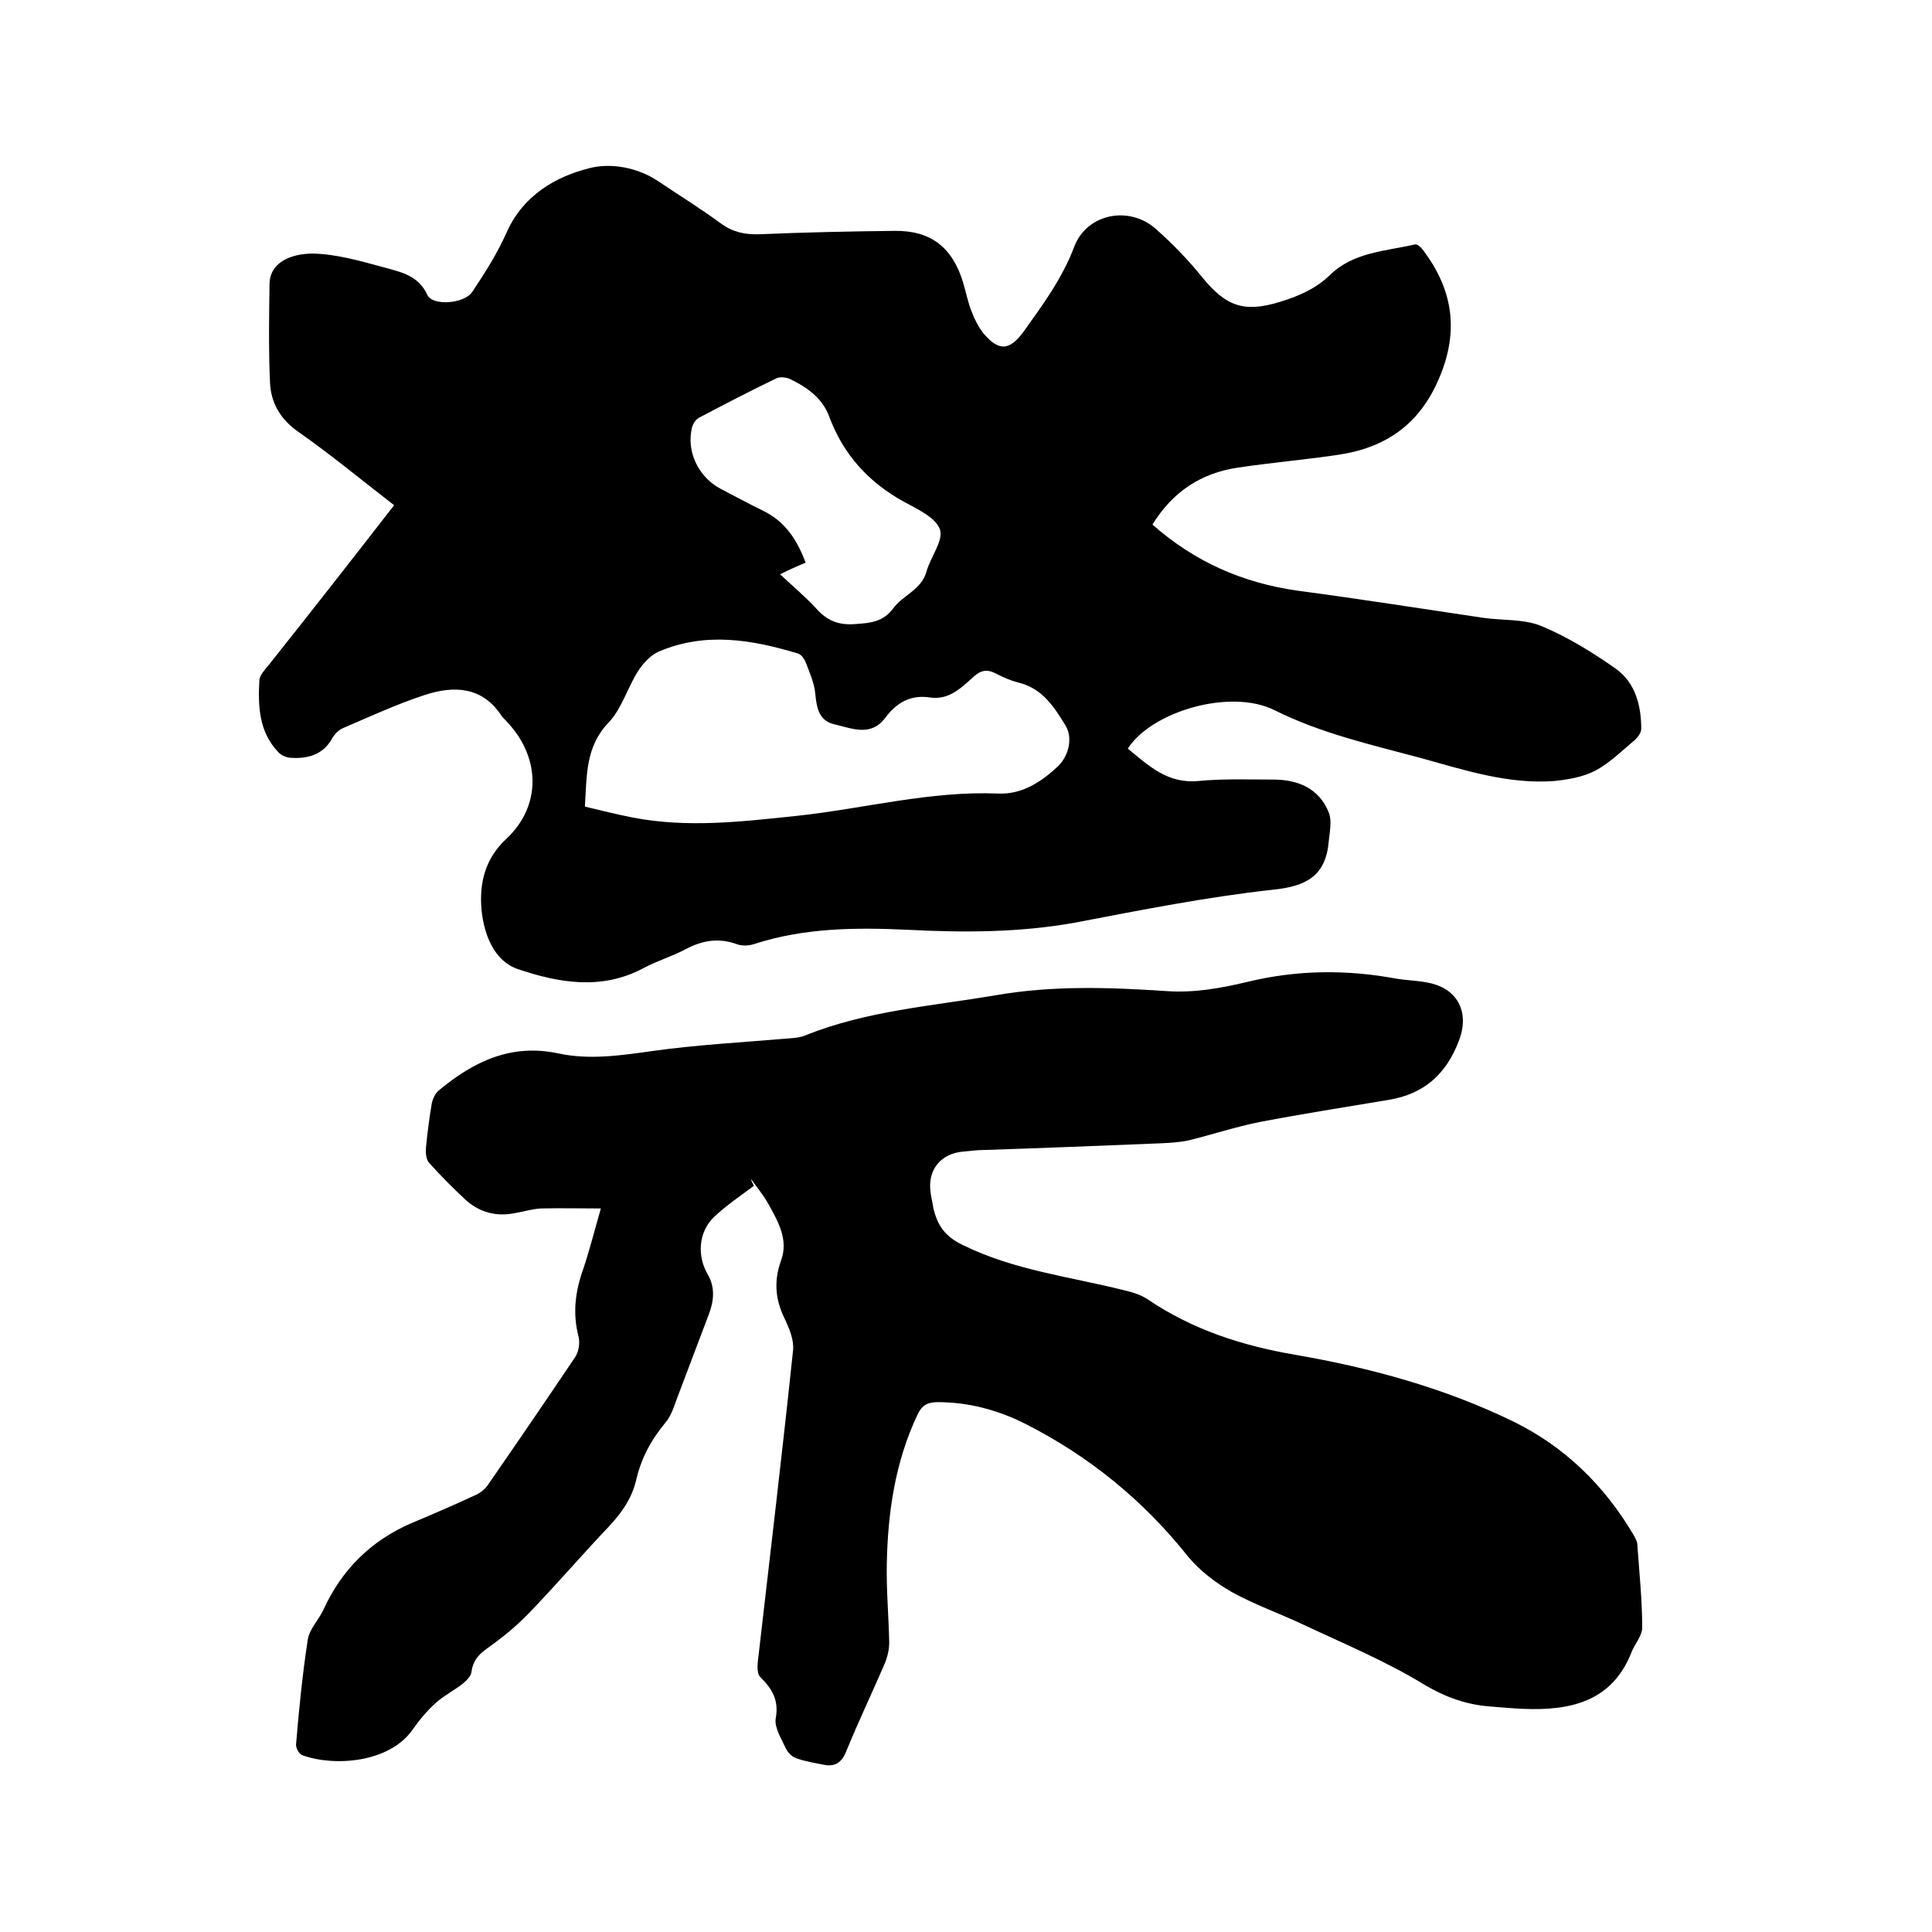
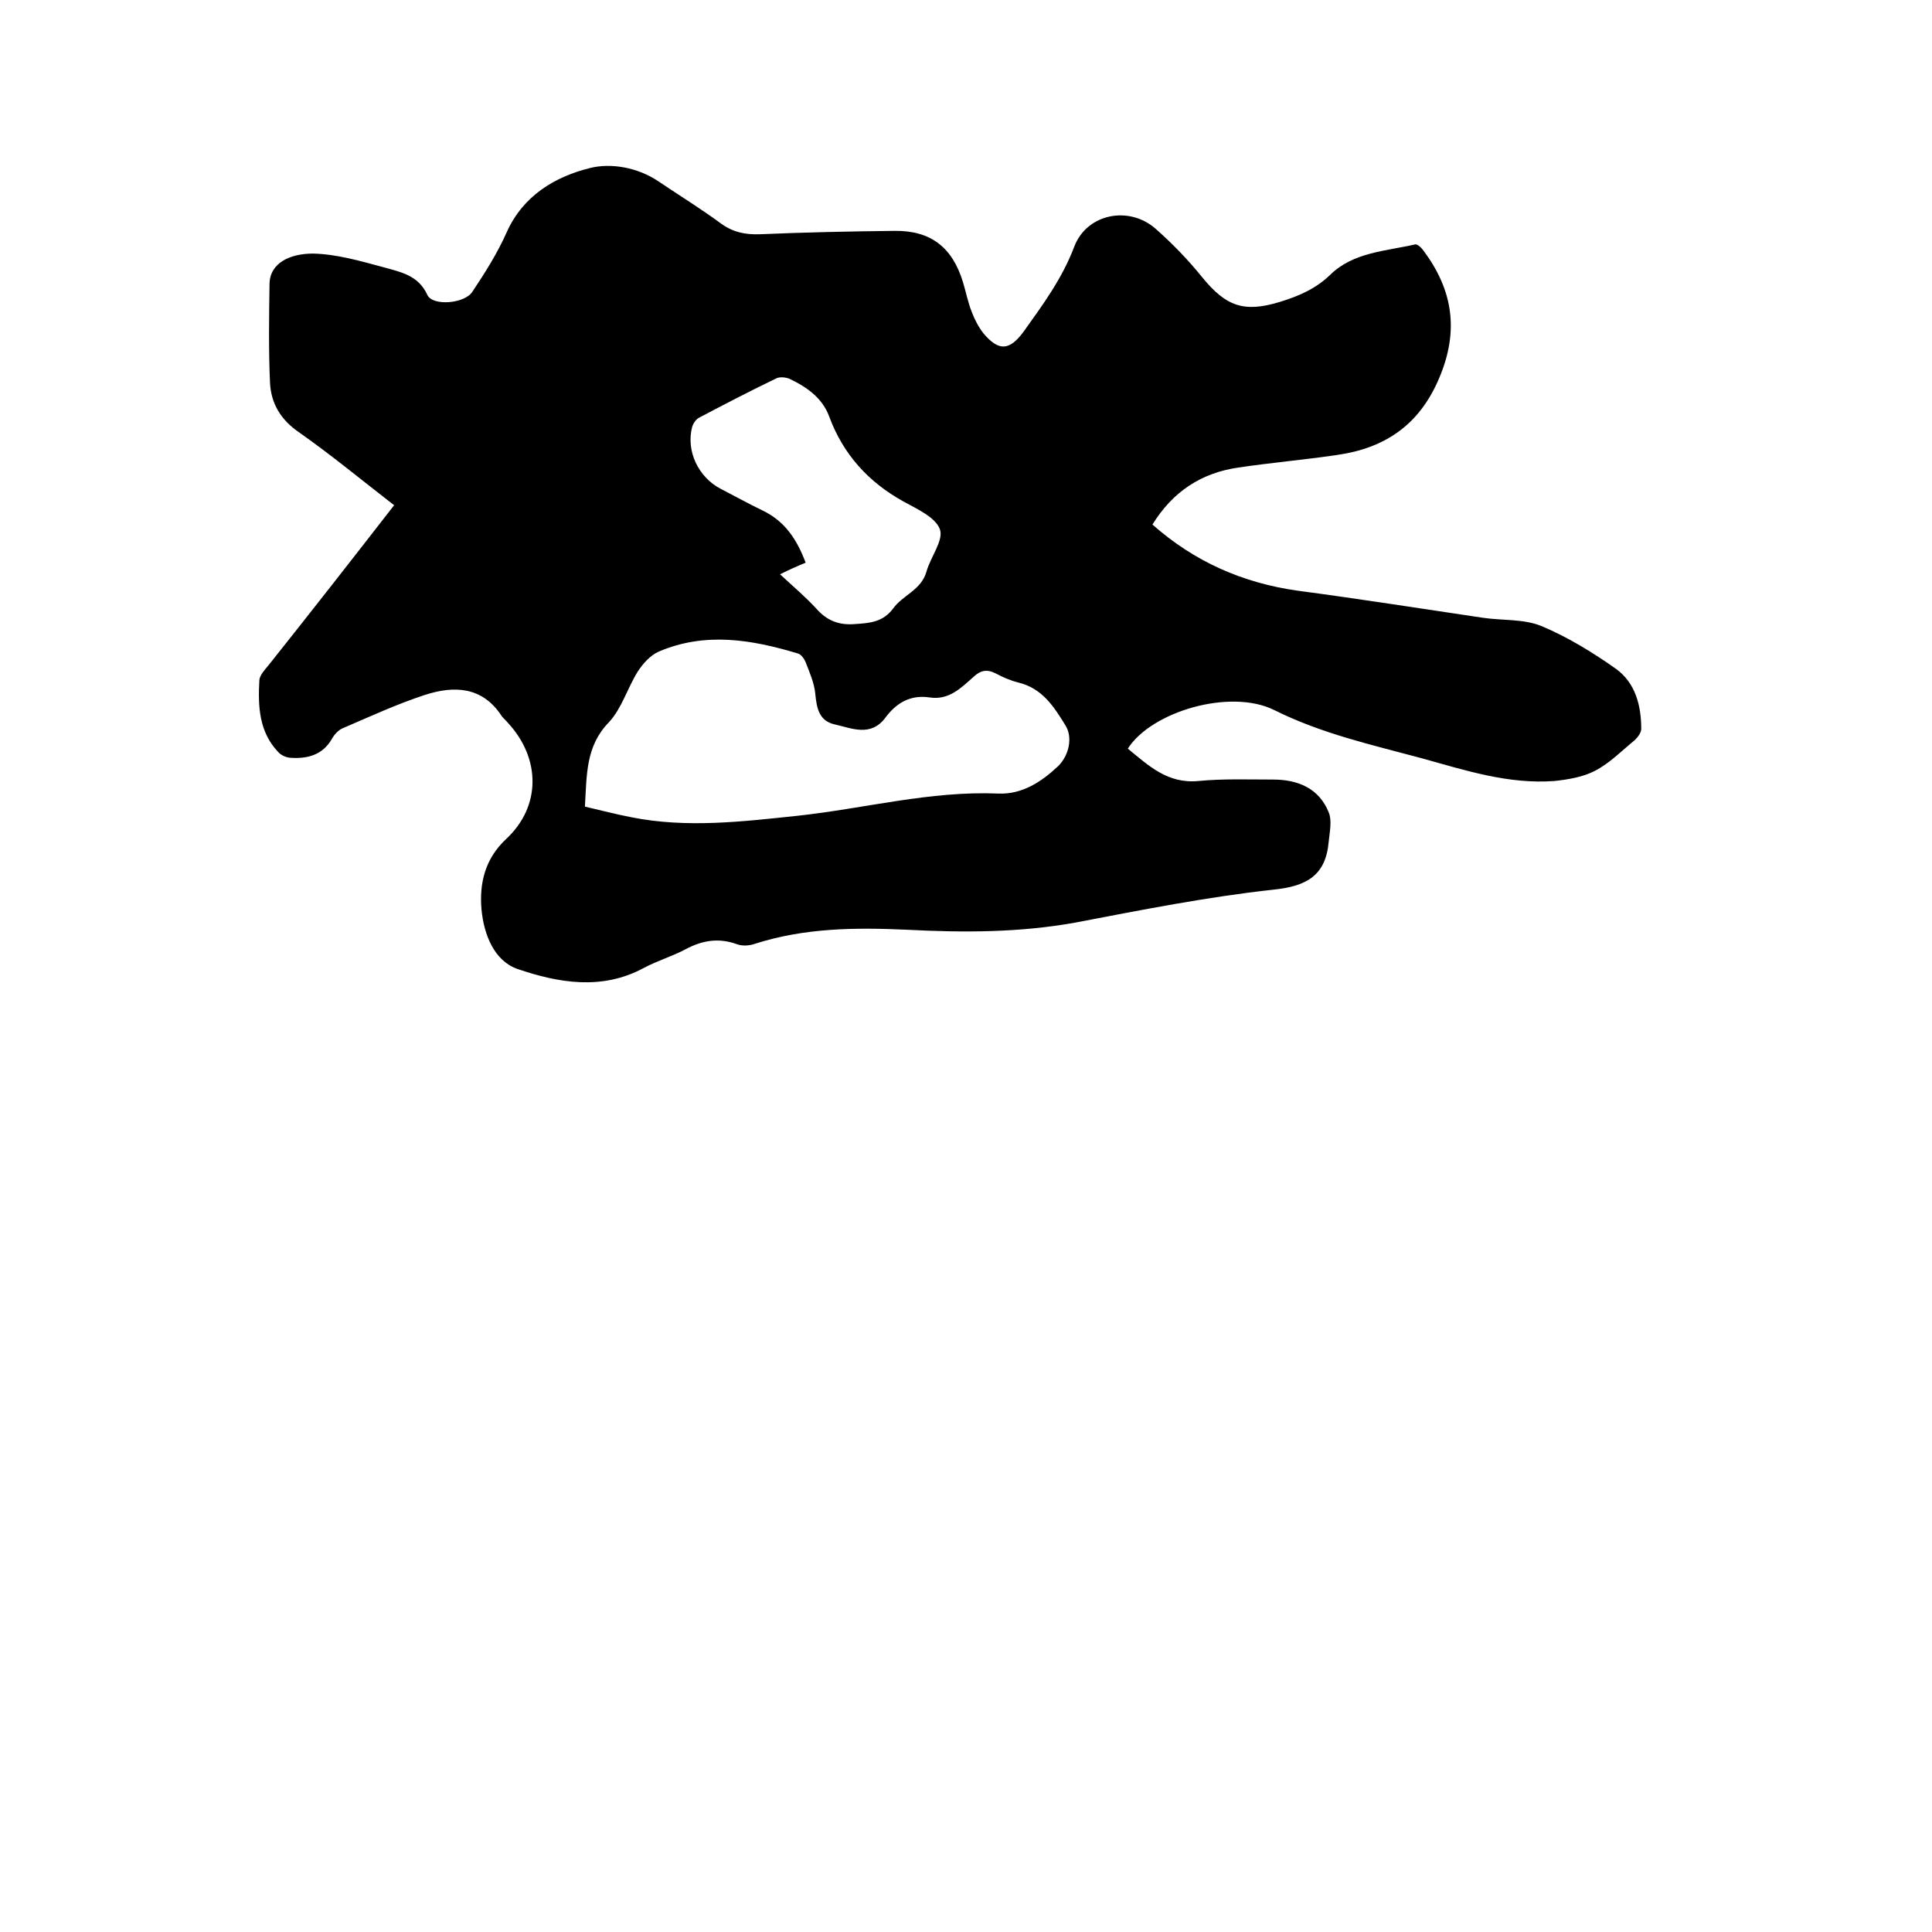
<svg xmlns="http://www.w3.org/2000/svg" enable-background="new 0 0 400 400" viewBox="0 0 400 400">
  <path d="m81.6 104.6c-6.6-5.1-13-10.4-19.7-15.1-3.8-2.6-5.8-6-6-10.3-.3-6.7-.2-13.5-.1-20.3 0-4.5 4.3-6.4 9-6.4 4.8.1 9.7 1.5 14.5 2.8 3.5 1 7.3 1.6 9.2 5.8 1.1 2.3 7.7 1.8 9.3-.7 2.6-3.9 5.2-8 7.1-12.3 3.4-7.6 10-11.5 17.2-13.3 4.3-1.1 9.9-.2 14.3 2.8 4.3 2.9 8.7 5.6 12.9 8.7 2.5 1.8 5 2.3 8 2.2 9.3-.4 18.6-.6 27.9-.7 7.5-.1 12 3.4 14.2 10.7.6 2 1 4.1 1.8 6.1.6 1.6 1.4 3.1 2.4 4.4 3.2 3.8 5.4 3.6 8.3-.3 4-5.6 8-11 10.5-17.6 2.6-6.9 11.4-8.6 16.9-3.7 3.4 3 6.7 6.4 9.6 10 4.9 6 8.6 7.4 16.1 5.1 3.9-1.2 7.4-2.7 10.4-5.6 4.8-4.7 11.5-4.9 17.6-6.3.5-.1 1.4.8 1.8 1.4 6 8.1 7.3 16.5 3.2 26.2-4.1 9.8-11.3 14.6-21.2 16-6.8 1-13.7 1.6-20.4 2.6-7.7 1.1-13.6 5-17.8 11.8 8.7 7.7 18.7 12.1 30.1 13.7 12.8 1.7 25.5 3.7 38.3 5.6 4 .6 8.4.2 12.1 1.7 5.5 2.3 10.7 5.5 15.5 8.9 4 2.9 5.2 7.6 5.2 12.4 0 .8-.7 1.7-1.3 2.3-2.7 2.2-5.2 4.8-8.3 6.4-2.5 1.3-5.6 1.8-8.4 2.1-9.5.7-18.4-2.2-27.4-4.7-10.4-2.8-20.8-5.1-30.6-10-9.1-4.5-25.4.3-30.3 8 4.3 3.5 8.2 7.3 14.6 6.7 5.1-.5 10.4-.3 15.5-.3s9.5 1.8 11.5 6.8c.7 1.7.2 4 0 6-.6 7.1-4.6 9.3-11.5 10-13.7 1.5-27.3 4.2-40.9 6.8-11.6 2.1-23.2 2.1-34.8 1.5-10.8-.5-21.3-.4-31.6 2.9-1.1.4-2.6.5-3.7.1-3.8-1.4-7.2-.8-10.6 1-2.8 1.5-5.9 2.4-8.7 3.9-8.7 4.7-17.7 3.1-26.2.2-4.8-1.7-6.9-7.1-7.4-12.2-.5-5.5.7-10.6 5.1-14.7 7.2-6.7 7.2-16.6.4-24-.4-.5-.9-.9-1.3-1.4-4-6.2-9.9-6.4-16-4.4-5.8 1.9-11.4 4.5-17 6.9-.9.4-1.7 1.3-2.2 2.2-1.9 3.3-5 4.1-8.4 3.9-.9 0-2.1-.5-2.7-1.2-4-4.2-4.2-9.5-3.9-14.9.1-1.1 1.2-2.2 2-3.2 8.6-10.8 17.2-21.8 25.9-33zm39.5 62.4c3.4.8 6.5 1.6 9.6 2.2 11.5 2.3 23 .9 34.4-.3 13.9-1.5 27.5-5.2 41.6-4.6 4.9.2 8.9-2.4 12.4-5.7 2.3-2.3 3-6 1.5-8.4-2.4-3.9-4.8-7.7-9.8-8.9-1.6-.4-3.2-1.1-4.7-1.9-1.8-.9-3.1-.6-4.5.7-2.6 2.3-5.1 4.9-9.1 4.3s-6.9 1.1-9.2 4.2c-3 4-6.9 2.2-10.4 1.4-3.3-.7-3.8-3.3-4.1-6.3-.2-2.3-1.2-4.5-2-6.6-.3-.7-.9-1.6-1.6-1.8-9.6-2.9-19.2-4.5-28.8-.4-1.8.8-3.3 2.5-4.4 4.2-2.1 3.4-3.3 7.6-5.9 10.4-4.9 5-4.6 11-5 17.5zm40.4-48.1c2.8 2.6 5.3 4.7 7.5 7.1 2.2 2.5 4.7 3.5 8.1 3.2 3-.2 5.7-.4 7.8-3.2 2-2.8 5.8-3.8 6.9-7.6.8-3 3.6-6.5 2.8-8.8-.9-2.5-4.7-4.2-7.6-5.8-7.2-4-12.4-9.7-15.3-17.5-1.4-3.9-4.7-6.2-8.3-7.9-.8-.3-1.9-.4-2.6-.1-5.4 2.6-10.8 5.4-16.1 8.2-.6.3-1.2 1.2-1.4 1.9-1.3 5 1.3 10.4 5.9 12.8 2.9 1.5 5.8 3.1 8.7 4.5 4.6 2.2 7.1 6 8.9 10.8-1.7.7-3.3 1.4-5.3 2.4z" />
-   <path d="m156.1 245.5c-2.8 2.1-5.8 4.1-8.3 6.5-3.2 3.1-3.5 8-1.3 11.8 1.6 2.7 1.3 5.5.3 8.2-2.2 5.9-4.5 11.8-6.7 17.7-.6 1.7-1.2 3.5-2.3 4.8-3 3.6-5.1 7.5-6.1 12-.9 3.7-2.9 6.6-5.5 9.4-5.7 6-11.1 12.3-16.8 18.2-2.6 2.7-5.6 5.1-8.7 7.3-1.8 1.3-2.8 2.6-3.1 4.8-.1.9-1.1 1.8-1.8 2.4-1.8 1.4-3.8 2.4-5.5 3.9-1.8 1.6-3.4 3.5-4.8 5.5-4.8 7-16.3 7.8-22.9 5.4-.7-.2-1.4-1.6-1.3-2.3.6-7.2 1.3-14.3 2.4-21.5.3-2.3 2.3-4.2 3.3-6.4 3.8-8.3 9.9-14.3 18.3-17.9 4.3-1.8 8.7-3.7 13-5.7 1-.4 2-1.2 2.6-2 6.1-8.8 12.1-17.6 18.1-26.5.8-1.1 1.1-3 .8-4.3-1.3-4.9-.7-9.5 1-14.2 1.3-3.9 2.3-7.9 3.6-12.4-4.3 0-8.3-.1-12.4 0-1.9.1-3.7.7-5.6 1-3.7.7-7-.2-9.8-2.6-2.7-2.5-5.3-5.1-7.8-7.9-.6-.7-.7-2.1-.6-3.2.3-3.1.7-6.1 1.2-9.1.2-.9.7-2 1.4-2.6 7.2-6 15-9.8 24.8-7.7 6.5 1.4 13 .4 19.5-.5 9.3-1.3 18.7-1.8 28.1-2.6 1.3-.1 2.6-.2 3.7-.7 12.5-5 25.9-6 39-8.2 11.9-2.1 23.7-1.7 35.7-.9 5.5.4 11.2-.6 16.6-1.9 10.3-2.5 20.5-2.6 30.8-.7 2.3.4 4.6.4 6.9.9 6.1 1.3 8.4 6.3 6.1 12.1-2.6 6.8-7.2 10.9-14.4 12.1-9 1.5-17.9 2.9-26.8 4.6-5 1-9.8 2.6-14.7 3.8-1.8.4-3.7.5-5.6.6-12.3.5-24.7 1-37 1.4-1.3 0-2.5.2-3.8.3-4.9.3-7.8 3.8-7 8.7.1.9.4 1.9.5 2.8.8 3.7 2.4 6.1 6.2 7.9 10.6 5.2 22 6.5 33.2 9.3 1.7.4 3.5.9 5 1.9 9.3 6.3 19.5 9.6 30.6 11.5 15.6 2.7 31 6.9 45.3 13.9 10.5 5.2 18.6 13.1 24.6 23.2.4.7.9 1.5.9 2.3.4 5.7 1 11.4 1 17.1 0 1.6-1.4 3.2-2.1 4.8-4 10.5-12.7 12.4-22.5 12-2.3-.1-4.6-.3-7-.5-4.9-.4-9.1-1.9-13.5-4.5-8-4.9-16.7-8.5-25.2-12.5-4.9-2.3-10-4.1-14.7-6.7-3.3-1.9-6.6-4.4-9-7.3-9.3-11.7-20.6-20.9-33.9-27.6-5.6-2.8-11.6-4.4-18-4.4-2 0-3.2.6-4.1 2.5-4.7 9.9-6.2 20.4-6.4 31.1-.1 5.4.4 10.8.5 16.2 0 1.5-.4 3.1-1 4.5-2.6 6-5.4 11.9-7.9 18-.9 2.3-2.3 3.2-4.5 2.8-2-.4-4-.7-5.9-1.4-.9-.3-1.7-1.2-2.1-2-.9-2-2.4-4.3-2.1-6.2.7-3.8-.7-6.1-3.2-8.6-.9-.9-.5-3.2-.3-4.9 2.4-20.9 4.9-41.8 7.1-62.8.2-2.1-.8-4.5-1.8-6.6-1.9-3.9-2.2-7.7-.7-11.9 1.6-4.3-.6-8.1-2.6-11.7-1-1.8-2.4-3.5-3.6-5.2.1.6.4 1 .6 1.4z" />
</svg>